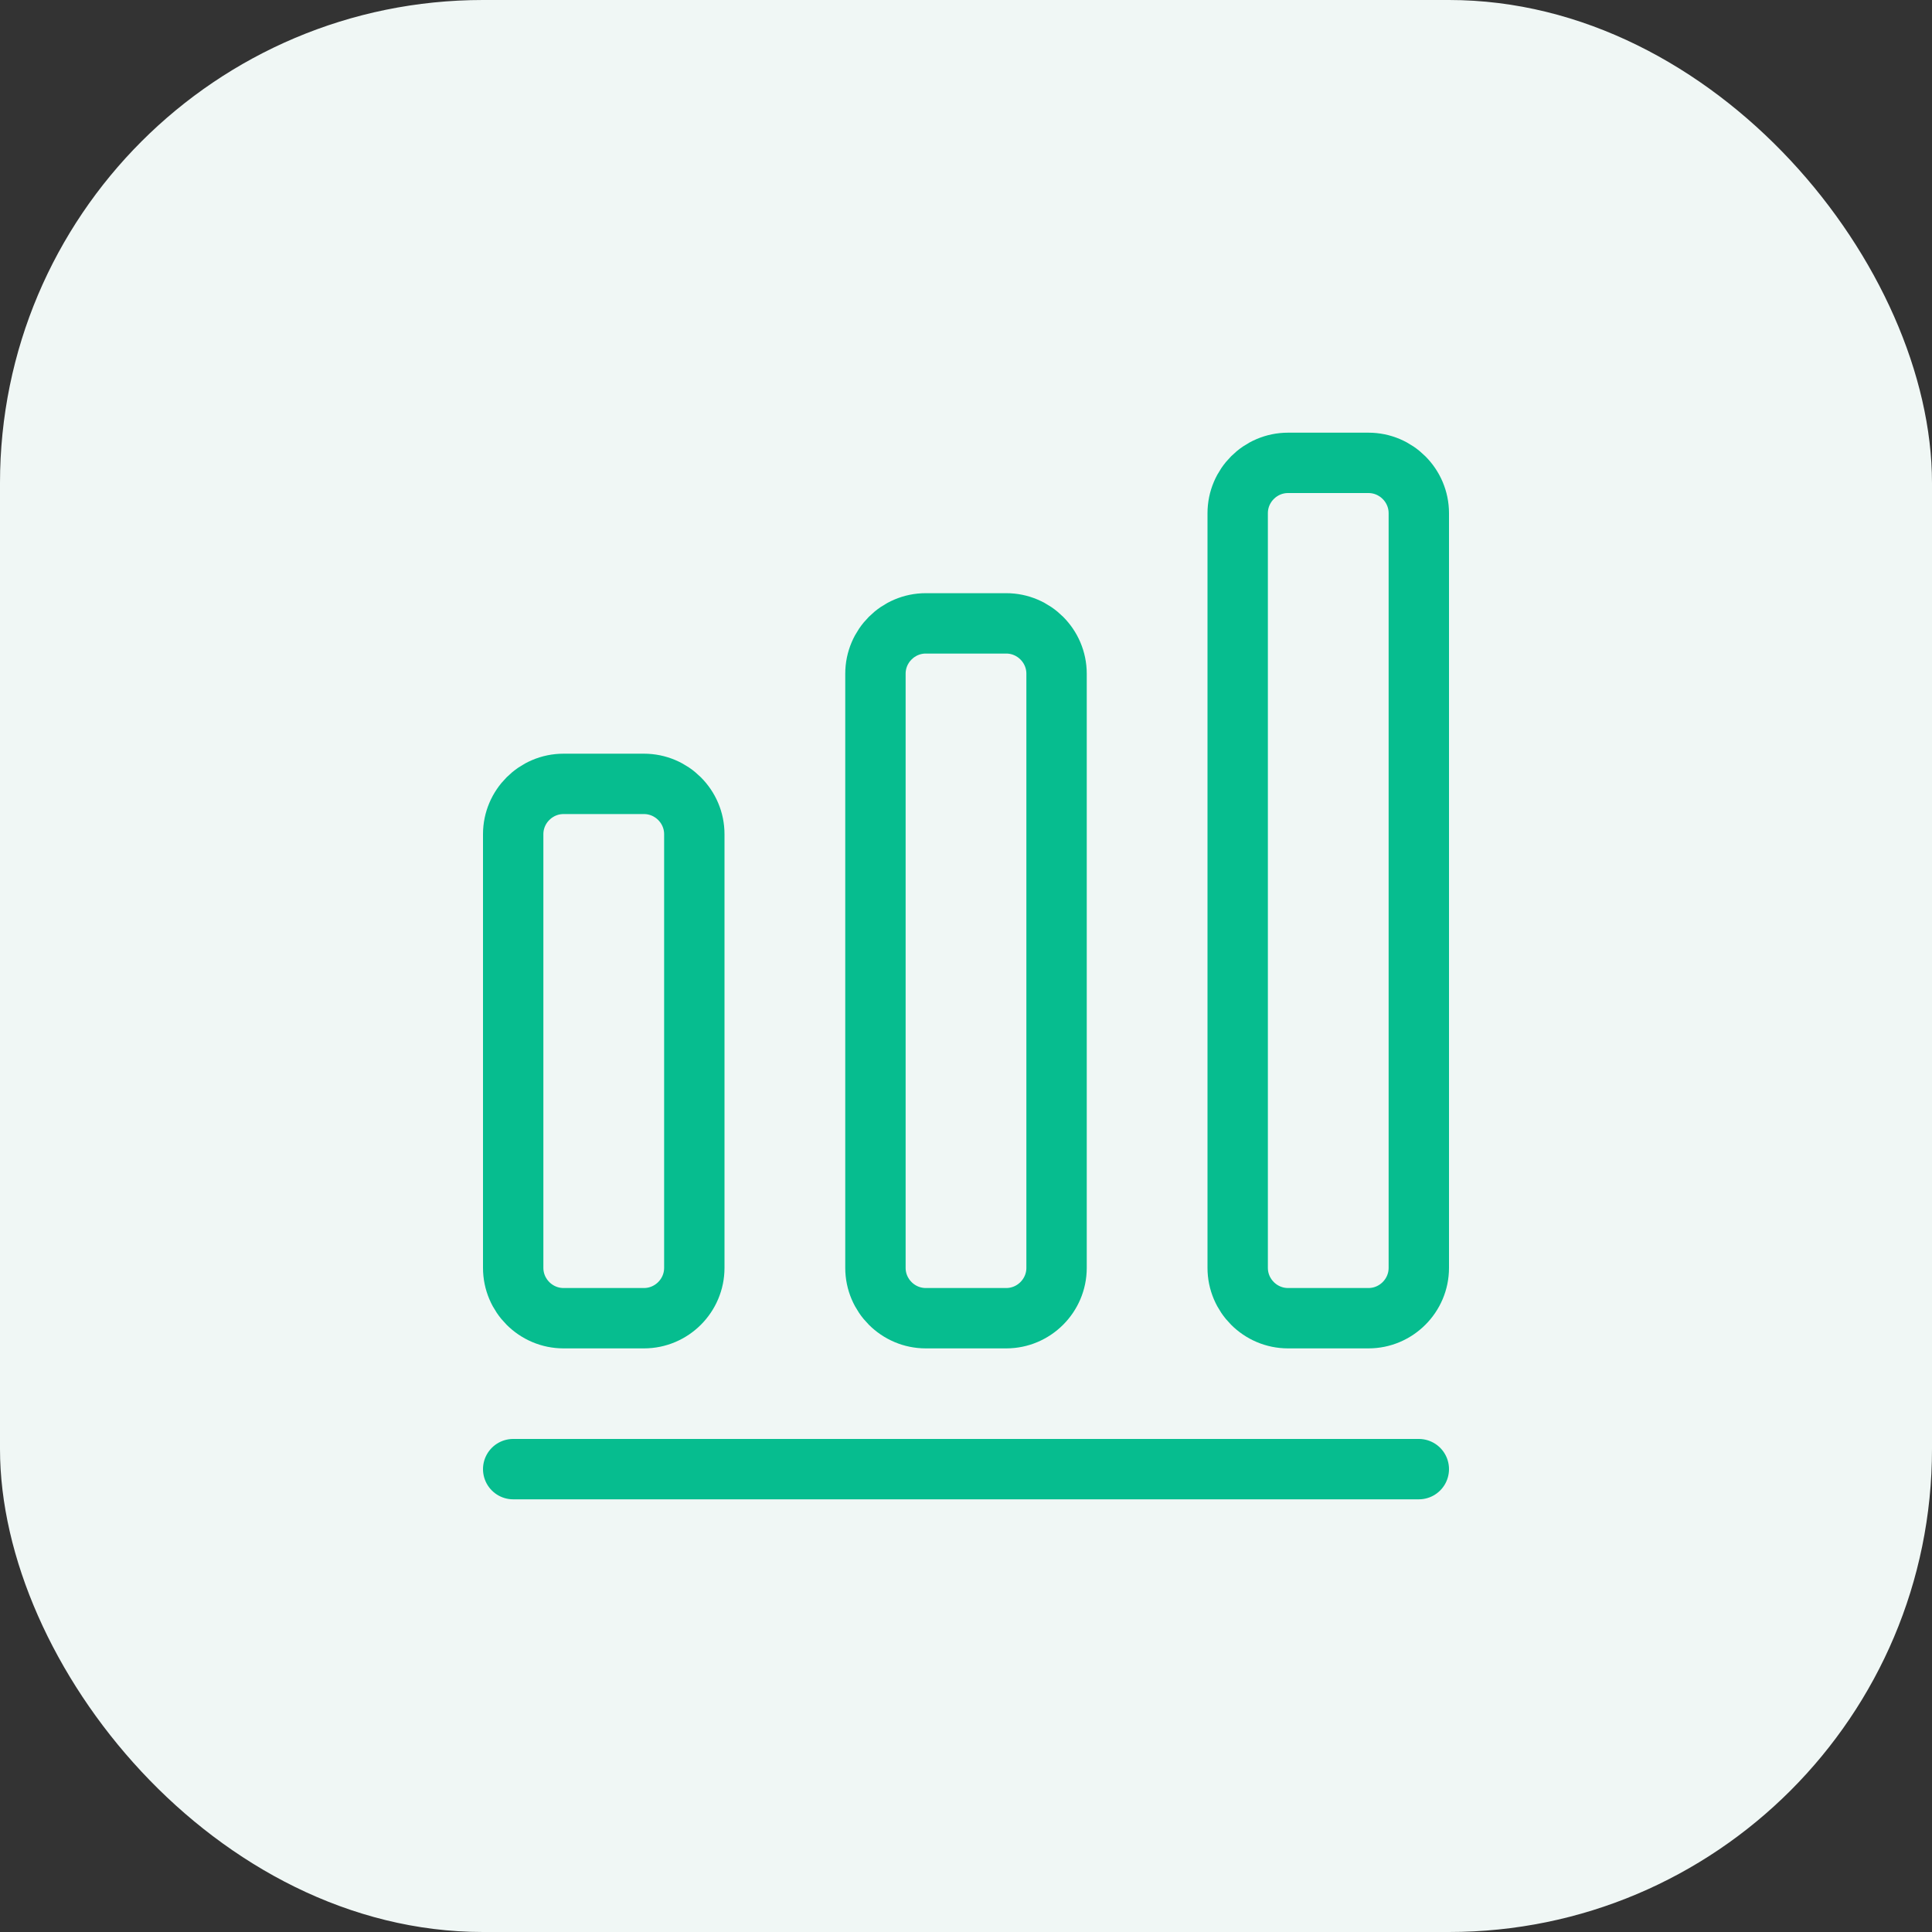
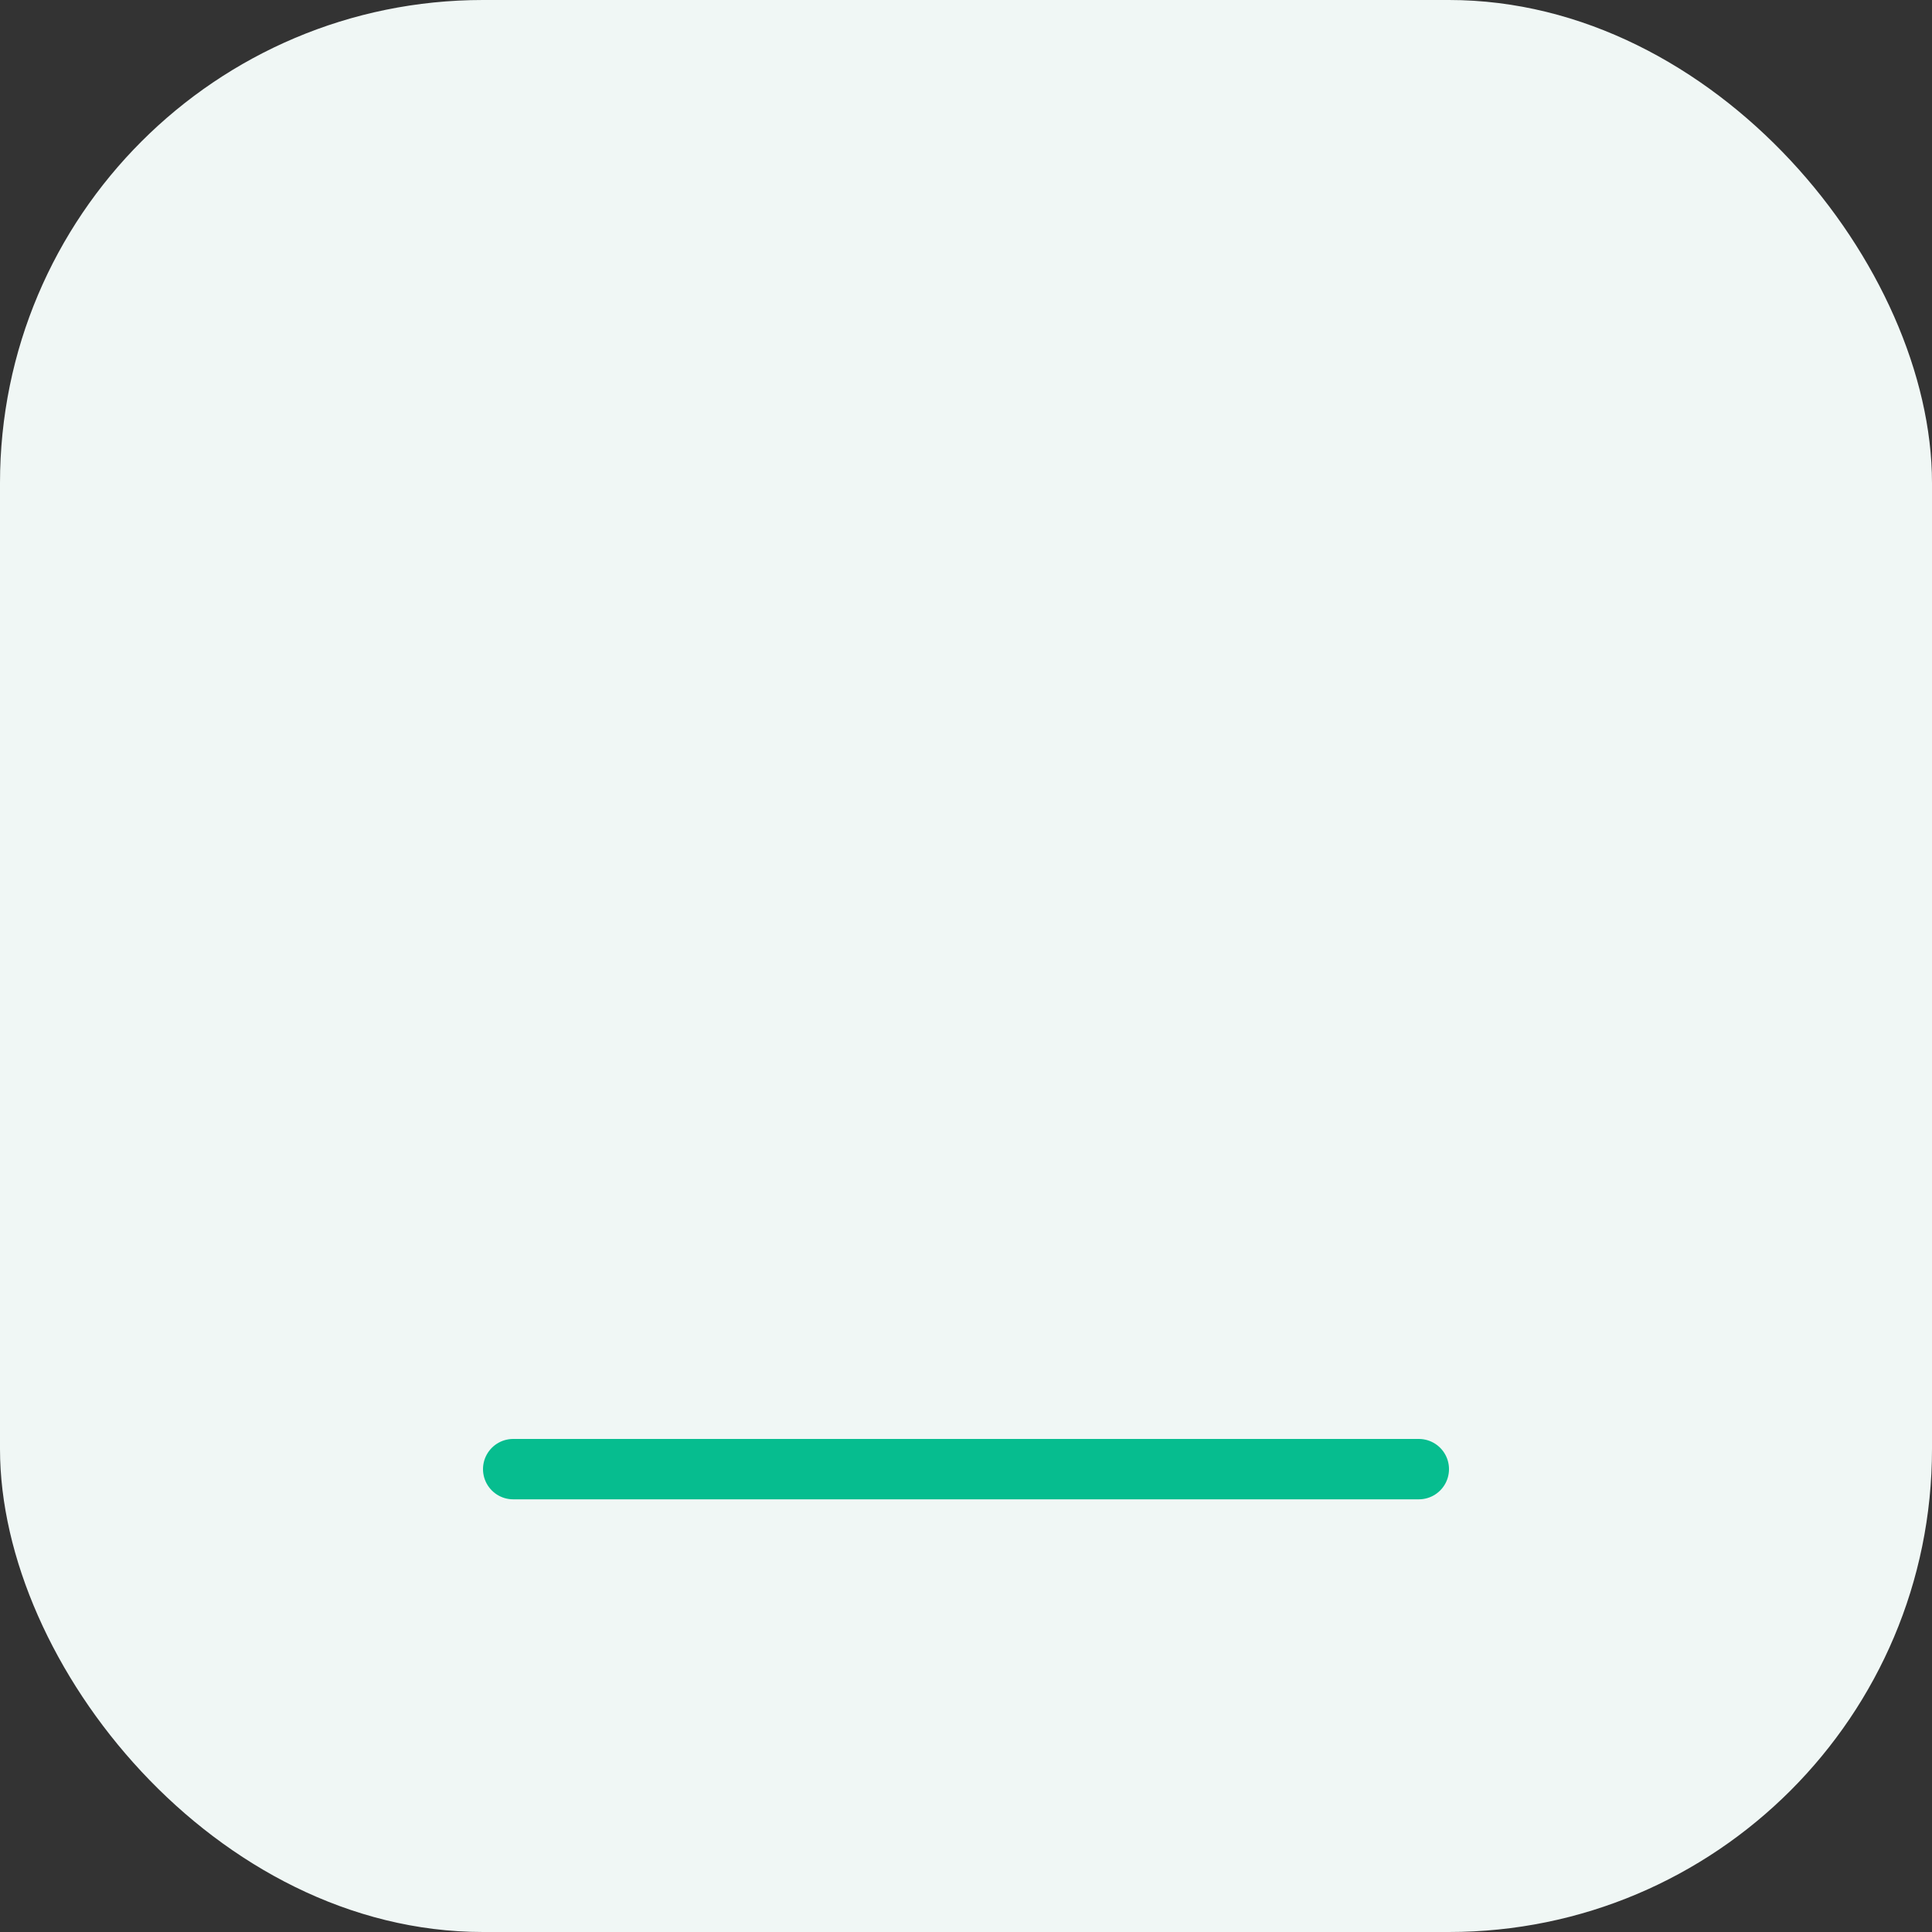
<svg xmlns="http://www.w3.org/2000/svg" width="64" height="64" viewBox="0 0 64 64" fill="none">
  <rect x="0" y="0" width="64" height="64" fill="#333333" stroke="none" />
  <rect width="64" height="64" rx="16" fill="#F0F7F5" />
  <path d="M17 48.667H47" stroke="#06BD8F" stroke-width="2" stroke-linecap="round" stroke-linejoin="round" />
-   <path d="M21.333 25.967H18.667C17.75 25.967 17 26.717 17 27.633V42C17 42.917 17.75 43.667 18.667 43.667H21.333C22.25 43.667 23 42.917 23 42V27.633C23 26.717 22.25 25.967 21.333 25.967Z" stroke="#06BD8F" stroke-width="2" stroke-linecap="round" stroke-linejoin="round" />
-   <path d="M33.333 20.65H30.667C29.75 20.65 29 21.4 29 22.317V42C29 42.917 29.75 43.667 30.667 43.667H33.333C34.25 43.667 35 42.917 35 42V22.317C35 21.4 34.25 20.65 33.333 20.65Z" stroke="#06BD8F" stroke-width="2" stroke-linecap="round" stroke-linejoin="round" />
-   <path d="M45.333 15.333H42.667C41.75 15.333 41 16.083 41 17V42C41 42.917 41.75 43.667 42.667 43.667H45.333C46.25 43.667 47 42.917 47 42V17C47 16.083 46.25 15.333 45.333 15.333Z" stroke="#06BD8F" stroke-width="2" stroke-linecap="round" stroke-linejoin="round" />
</svg>